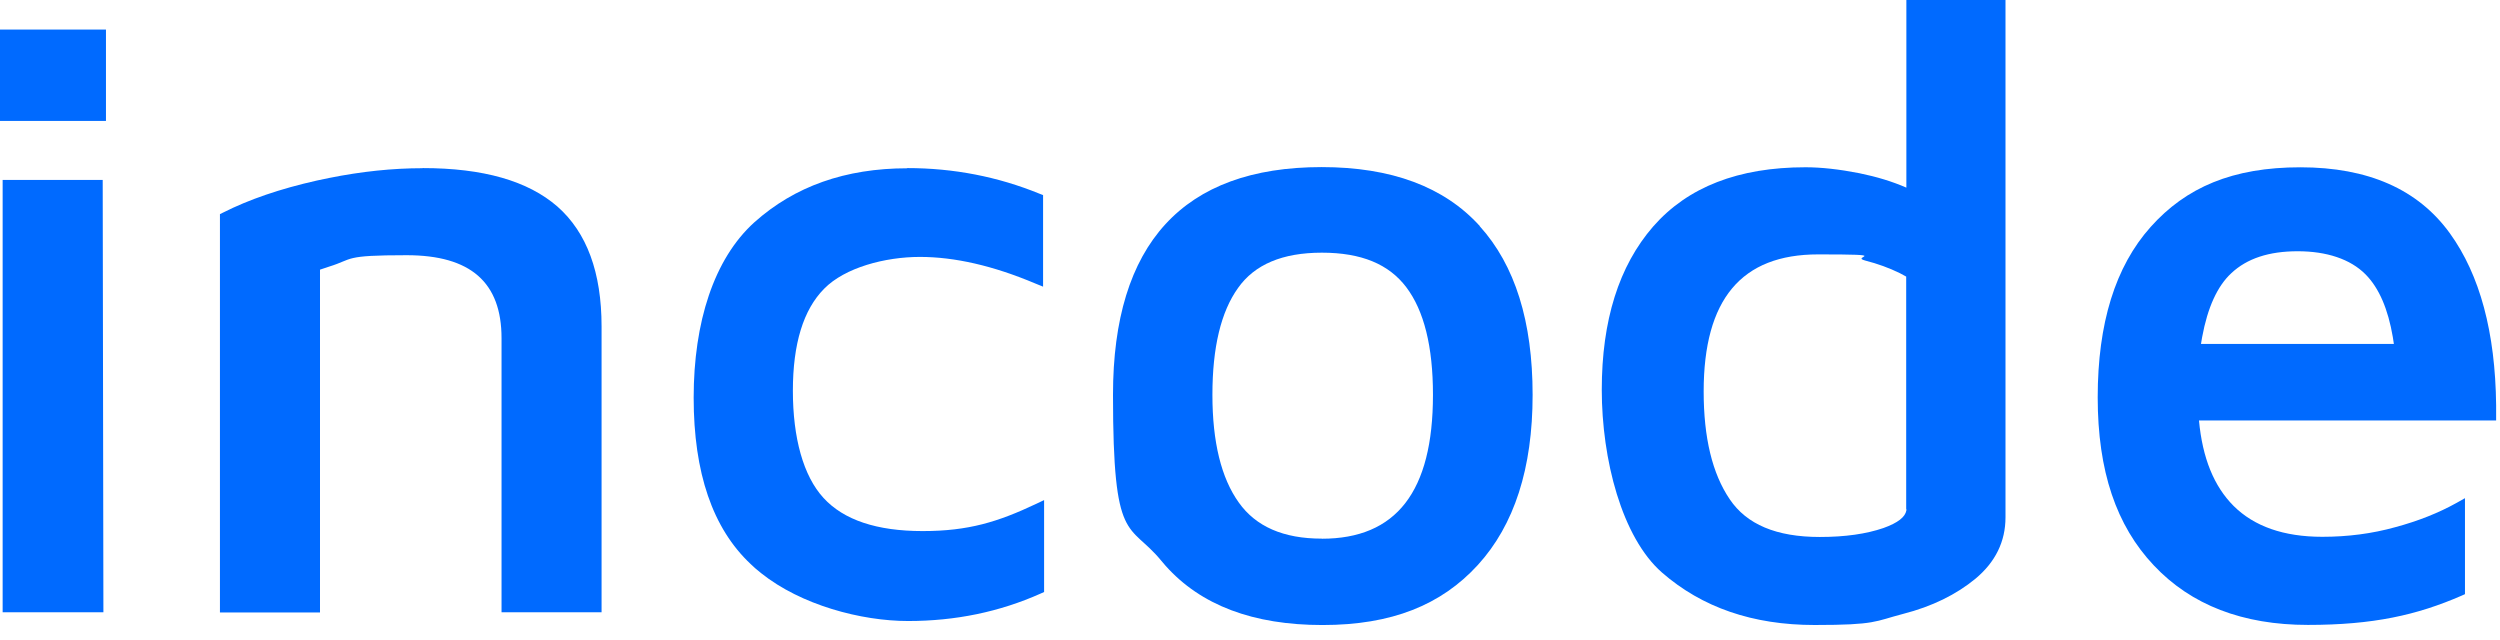
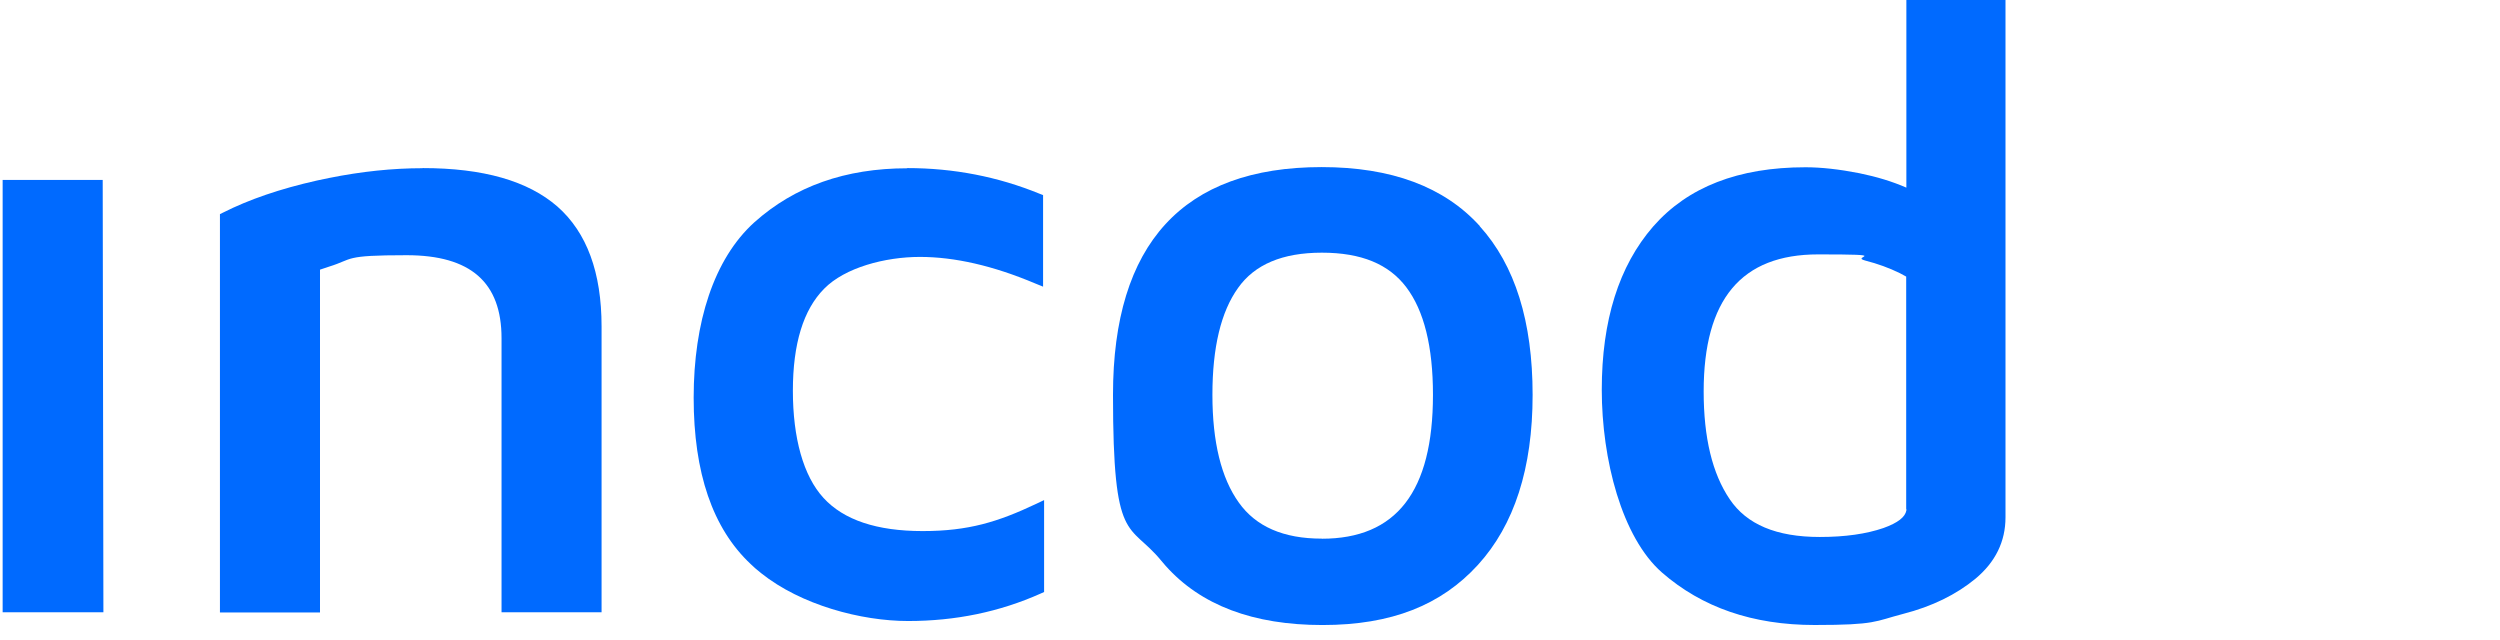
<svg xmlns="http://www.w3.org/2000/svg" width="86" height="22" viewBox="0 0 86 22" fill="none">
  <path fill-rule="evenodd" clip-rule="evenodd" d="M31.207 5.782C32.805 5.782 34.323 6.077 35.763 6.665L35.882 6.711V9.861L35.616 9.753C34.165 9.14 32.84 8.838 31.645 8.838C30.45 8.838 29.066 9.203 28.351 9.932C27.636 10.653 27.275 11.824 27.275 13.443C27.275 15.062 27.633 16.373 28.33 17.13C29.024 17.887 30.159 18.269 31.74 18.269C33.32 18.269 34.33 17.953 35.644 17.333L35.917 17.203V20.364L35.802 20.417C34.382 21.051 32.865 21.363 31.242 21.363C29.62 21.363 27.555 20.813 26.182 19.716L25.979 19.548L25.828 19.408C24.514 18.178 23.862 16.264 23.862 13.678C23.862 11.091 24.556 8.908 25.947 7.65C27.335 6.406 29.087 5.789 31.211 5.789L31.207 5.782Z" fill="#006AFF" />
  <path fill-rule="evenodd" clip-rule="evenodd" d="M3.533 6.189L3.557 21.062H0.091V6.189H3.533Z" fill="#006AFF" />
  <path fill-rule="evenodd" clip-rule="evenodd" d="M14.537 5.782C16.619 5.782 18.16 6.22 19.177 7.107C20.19 8.001 20.694 9.378 20.694 11.228V21.062H17.253V11.635C17.253 9.714 16.191 8.779 13.987 8.779C11.782 8.779 12.178 8.908 11.323 9.171L11.008 9.276V21.069H7.566V7.366L7.672 7.314C8.558 6.865 9.638 6.494 10.903 6.21L11.323 6.122C12.438 5.898 13.51 5.786 14.537 5.786V5.782Z" fill="#006AFF" />
  <path fill-rule="evenodd" clip-rule="evenodd" d="M50.903 7.774C49.68 6.424 47.861 5.748 45.464 5.748C40.698 5.748 38.287 8.383 38.287 13.581C38.287 18.778 38.837 17.937 39.948 19.289L40.095 19.461C41.307 20.821 43.109 21.501 45.492 21.501C47.875 21.501 49.578 20.814 50.84 19.433C52.094 18.056 52.722 16.107 52.722 13.584C52.722 11.061 52.119 9.123 50.899 7.777H50.906L50.903 7.774ZM45.467 18.529C44.15 18.529 43.203 18.115 42.615 17.288C42.012 16.447 41.707 15.21 41.707 13.581C41.707 11.951 42.001 10.724 42.59 9.904C43.161 9.098 44.115 8.692 45.474 8.692C46.834 8.692 47.777 9.088 48.376 9.88C48.986 10.686 49.294 11.919 49.294 13.584C49.294 16.917 48.029 18.532 45.471 18.532L45.467 18.529Z" fill="#006AFF" />
  <path fill-rule="evenodd" clip-rule="evenodd" d="M65.579 0V6.455C65.092 6.242 64.556 6.08 63.96 5.958C63.263 5.821 62.643 5.754 62.107 5.754C59.804 5.754 58.055 6.434 56.867 7.794C55.69 9.15 55.101 11.022 55.101 13.408C55.101 15.795 55.788 18.483 57.172 19.695C58.55 20.897 60.298 21.5 62.422 21.5C64.546 21.5 64.483 21.374 65.467 21.118C66.466 20.862 67.297 20.452 67.959 19.905C68.642 19.334 68.989 18.63 68.989 17.796V0H65.579ZM65.579 17.498V17.561C65.537 17.785 65.292 17.985 64.791 18.164C64.202 18.367 63.473 18.472 62.601 18.472C61.104 18.472 60.084 18.038 59.503 17.175C58.903 16.292 58.606 15.055 58.606 13.468C58.606 10.296 59.902 8.751 62.545 8.751C65.187 8.751 63.61 8.824 64.167 8.964C64.591 9.073 64.991 9.217 65.359 9.399L65.573 9.515V17.508H65.579V17.498Z" fill="#006AFF" />
-   <path fill-rule="evenodd" clip-rule="evenodd" d="M85.867 13.938C85.839 11.432 85.31 9.459 84.276 8.026C83.179 6.508 81.459 5.755 79.132 5.755C76.805 5.755 75.203 6.442 73.984 7.805C72.764 9.168 72.161 11.127 72.161 13.668C72.161 16.209 72.802 18.084 74.089 19.447C75.375 20.814 77.151 21.497 79.394 21.497C81.637 21.497 83.141 21.161 84.679 20.491L84.795 20.439V17.137L84.507 17.299C83.898 17.639 83.193 17.922 82.394 18.136C81.602 18.357 80.765 18.466 79.888 18.466C78.56 18.466 77.544 18.108 76.836 17.404C76.16 16.727 75.764 15.757 75.645 14.463H85.867V13.931V13.938ZM75.715 11.825L75.753 11.6C75.942 10.574 76.279 9.841 76.755 9.4C77.295 8.891 78.052 8.643 79.04 8.643C80.029 8.643 80.852 8.909 81.378 9.442C81.841 9.911 82.149 10.63 82.314 11.6L82.349 11.832H75.715V11.825Z" fill="#006AFF" />
-   <path fill-rule="evenodd" clip-rule="evenodd" d="M3.645 1.017V4.16H0V1.017H3.645Z" fill="#006AFF" />
</svg>